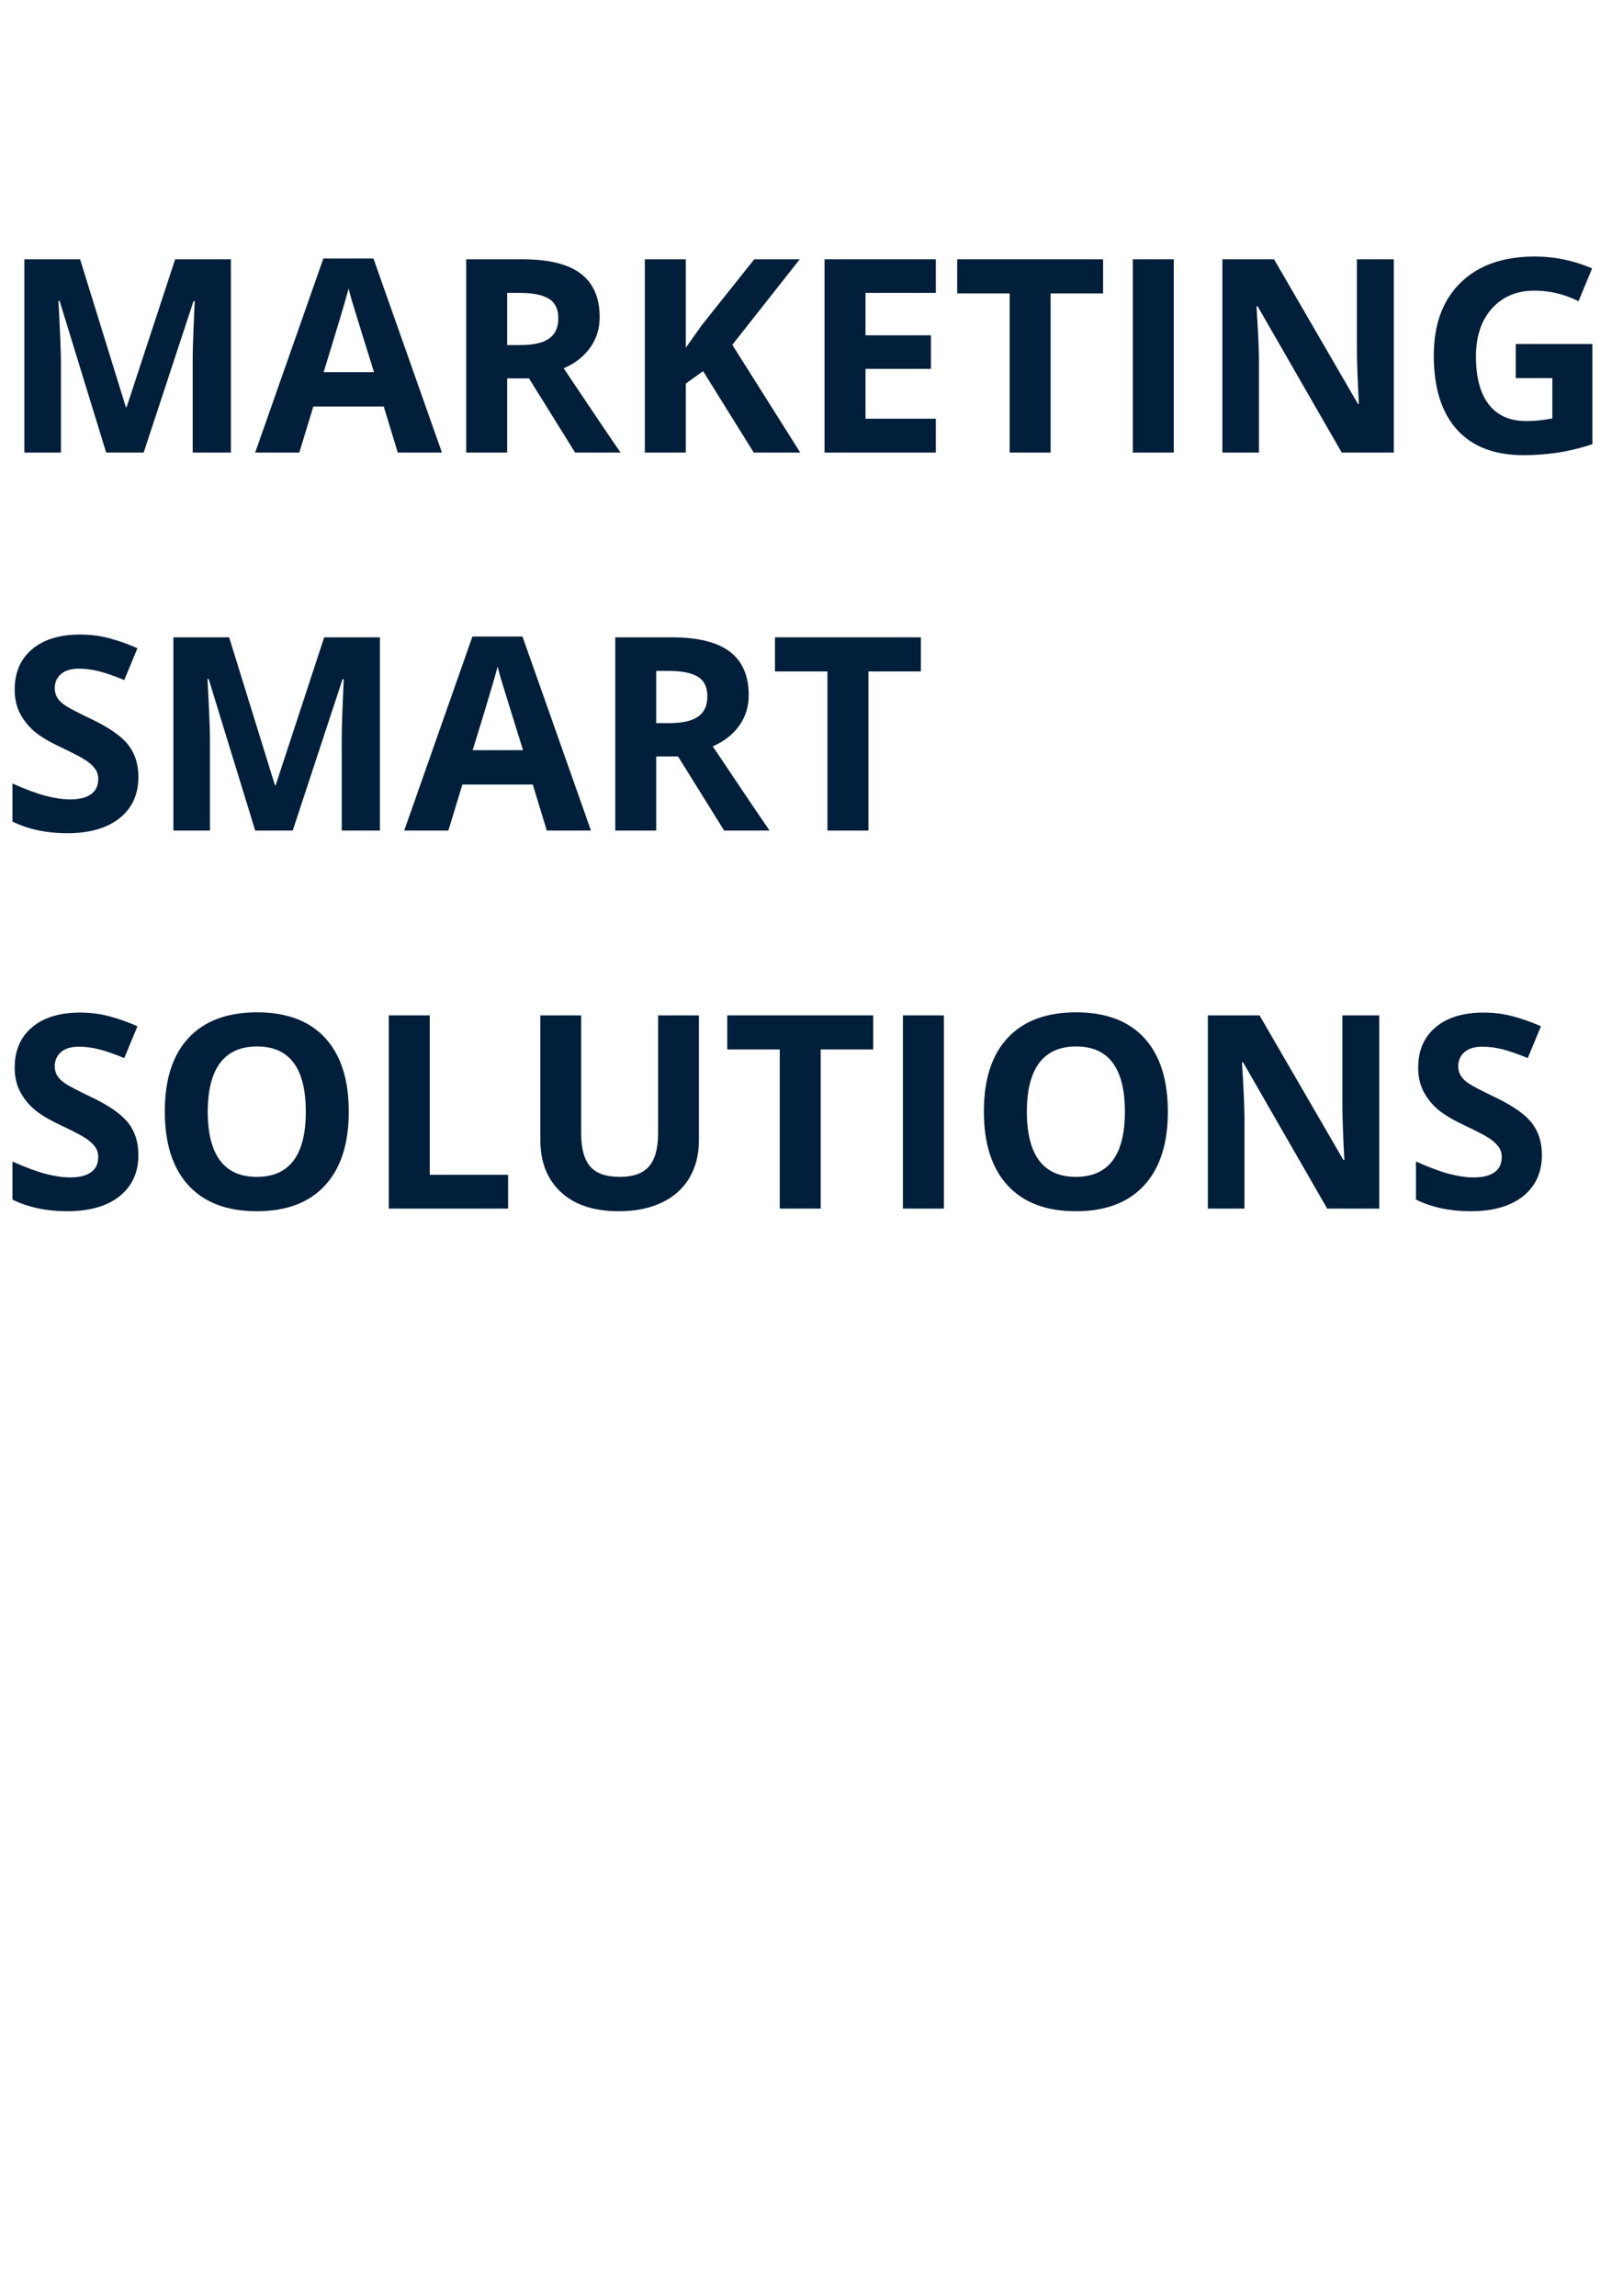
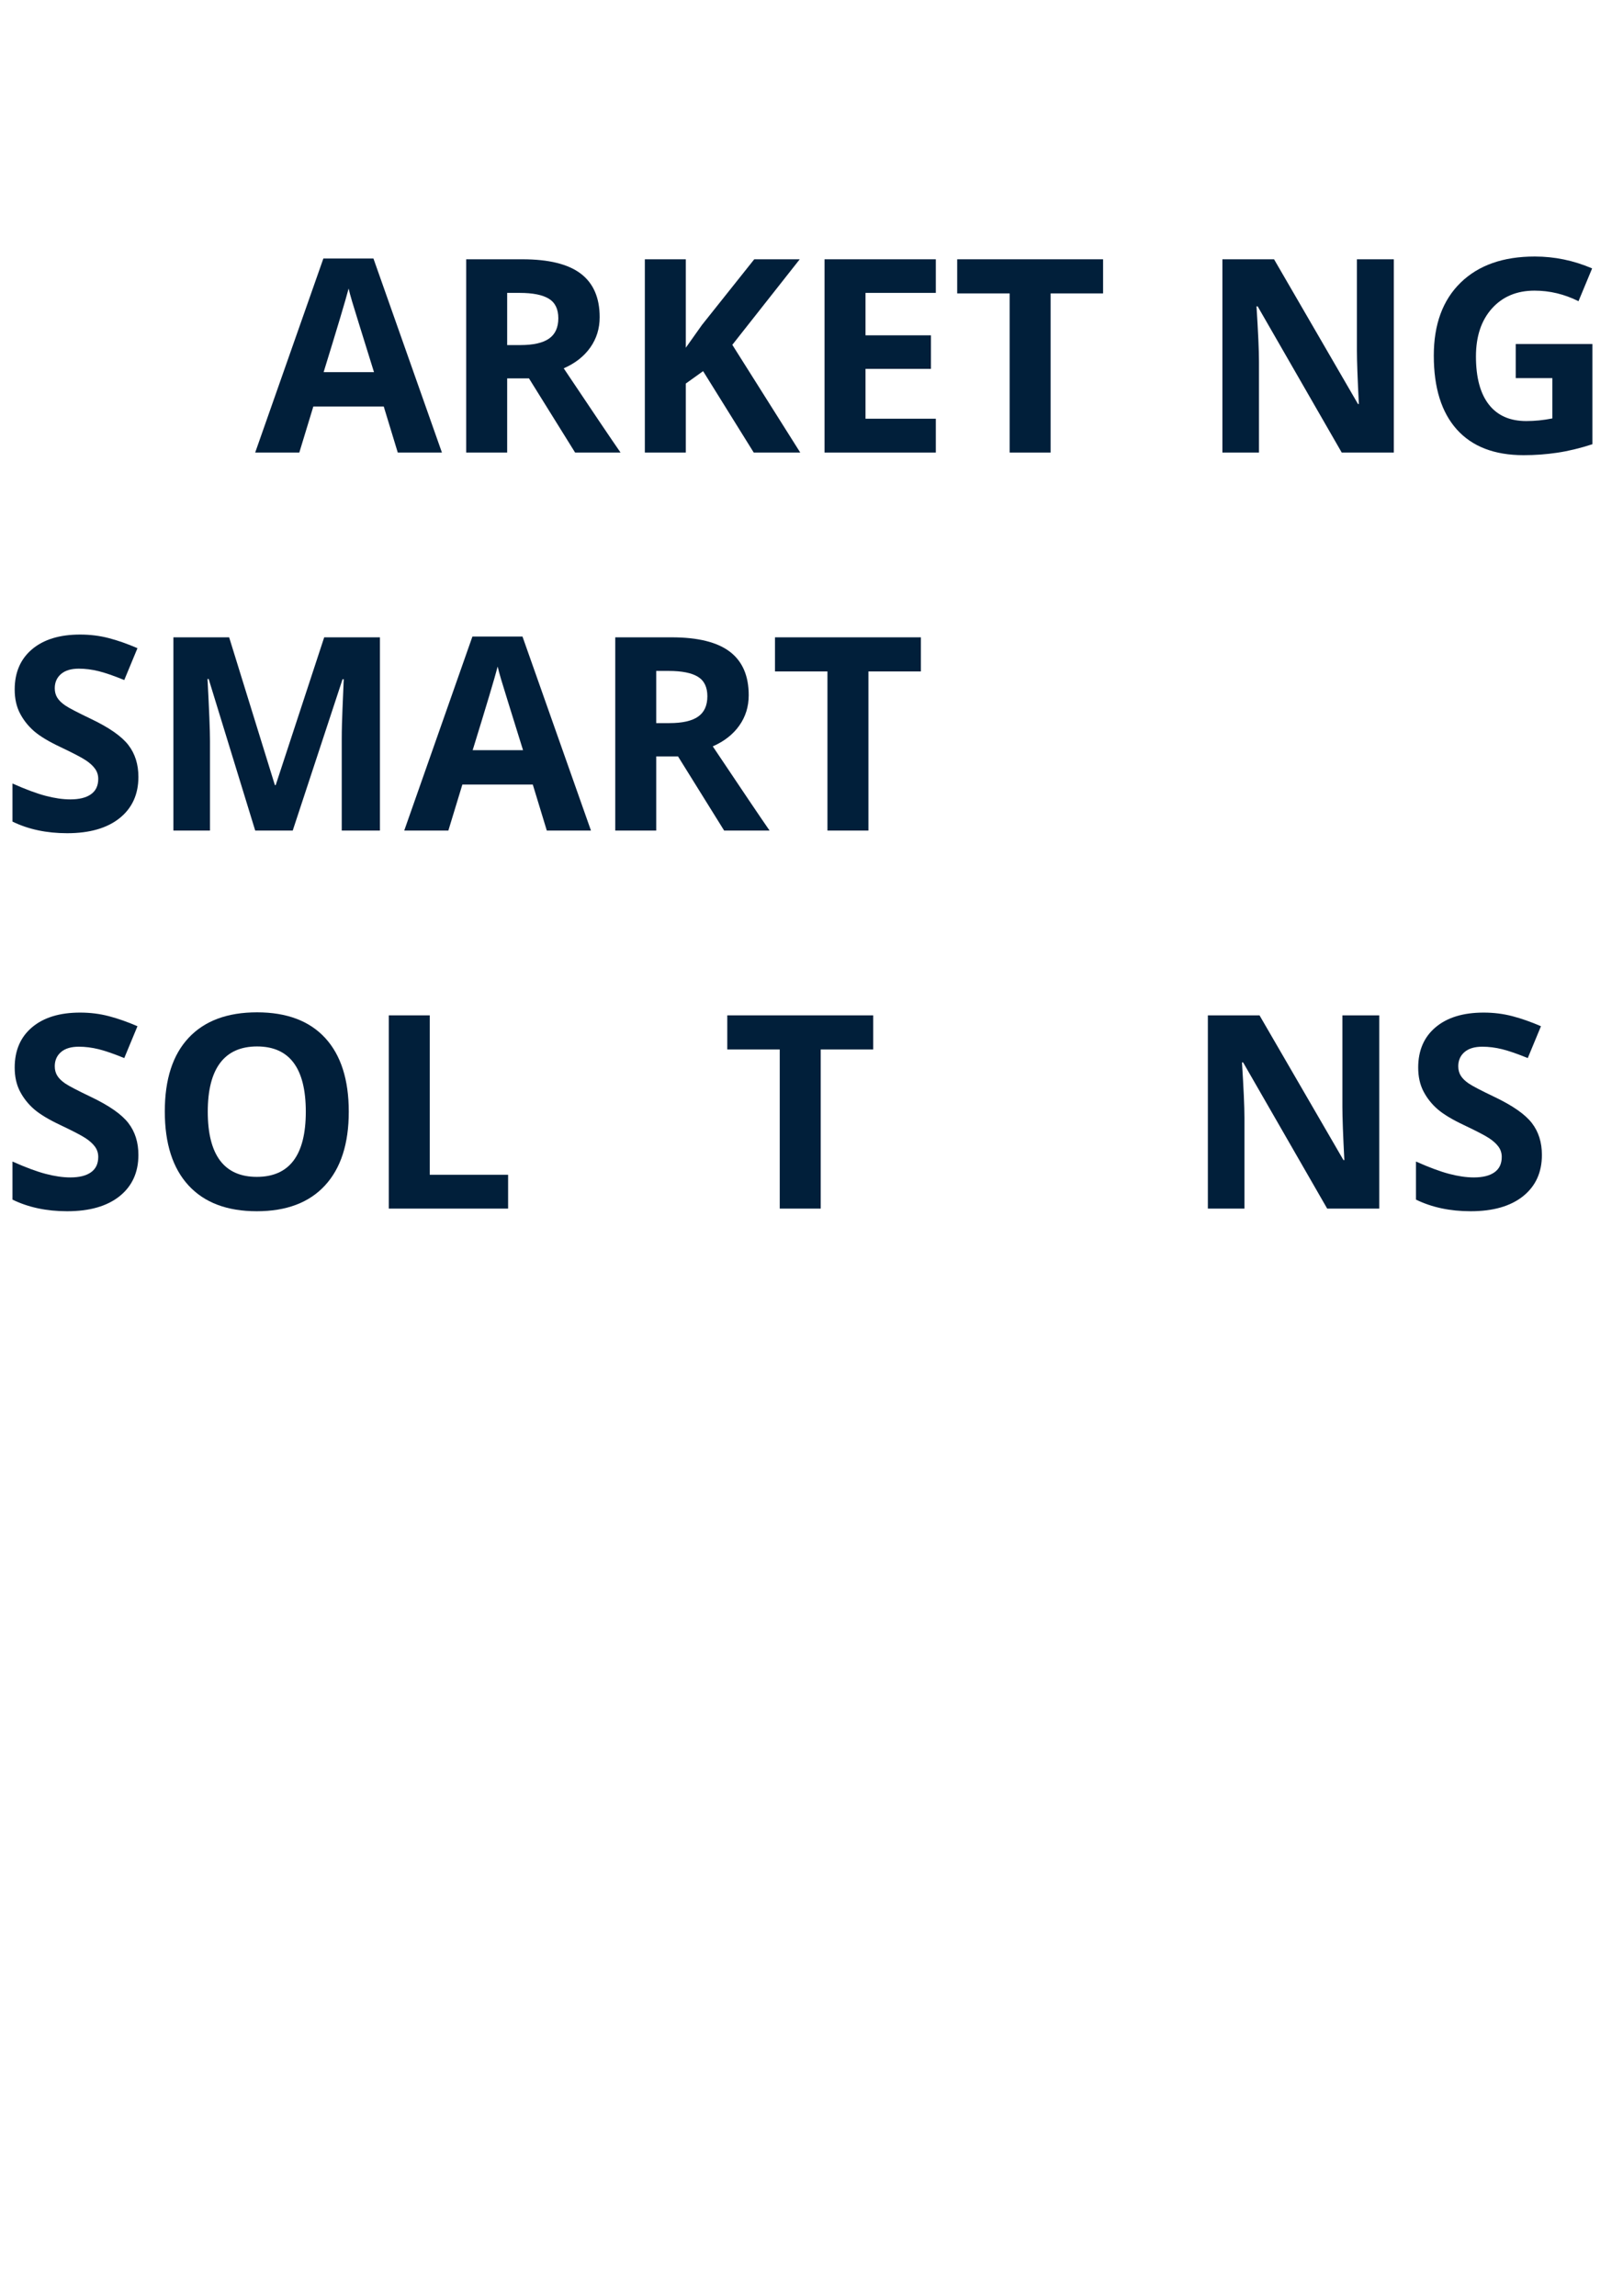
<svg xmlns="http://www.w3.org/2000/svg" width="794" zoomAndPan="magnify" viewBox="0 0 595.5 842.25" height="1123" preserveAspectRatio="xMidYMid meet" version="1.0">
  <defs>
    <g />
  </defs>
  <g fill="#011f3a" fill-opacity="1">
    <g transform="translate(0.015, 166.011)">
      <g>
-         <path d="M 38.938 0 L 21.859 -55.609 L 21.438 -55.609 C 22.039 -44.297 22.344 -36.75 22.344 -32.969 L 22.344 0 L 8.922 0 L 8.922 -70.891 L 29.375 -70.891 L 46.156 -16.672 L 46.453 -16.672 L 64.25 -70.891 L 84.703 -70.891 L 84.703 0 L 70.688 0 L 70.688 -33.547 C 70.688 -35.129 70.711 -36.957 70.766 -39.031 C 70.816 -41.102 71.035 -46.598 71.422 -55.516 L 70.984 -55.516 L 52.703 0 Z M 38.938 0 " />
-       </g>
+         </g>
    </g>
  </g>
  <g fill="#011f3a" fill-opacity="1">
    <g transform="translate(93.632, 166.011)">
      <g>
        <path d="M 52.312 0 L 47.172 -16.875 L 21.328 -16.875 L 16.188 0 L 0 0 L 25.016 -71.172 L 43.391 -71.172 L 68.516 0 Z M 43.594 -29.484 C 38.832 -44.766 36.156 -53.406 35.562 -55.406 C 34.969 -57.414 34.539 -59.004 34.281 -60.172 C 33.207 -56.035 30.148 -45.805 25.109 -29.484 Z M 43.594 -29.484 " />
      </g>
    </g>
  </g>
  <g fill="#011f3a" fill-opacity="1">
    <g transform="translate(162.135, 166.011)">
      <g>
        <path d="M 23.953 -39.422 L 28.797 -39.422 C 33.547 -39.422 37.051 -40.211 39.312 -41.797 C 41.582 -43.379 42.719 -45.867 42.719 -49.266 C 42.719 -52.617 41.562 -55.004 39.25 -56.422 C 36.938 -57.848 33.359 -58.562 28.516 -58.562 L 23.953 -58.562 Z M 23.953 -27.203 L 23.953 0 L 8.922 0 L 8.922 -70.891 L 29.578 -70.891 C 39.211 -70.891 46.336 -69.133 50.953 -65.625 C 55.578 -62.113 57.891 -56.789 57.891 -49.656 C 57.891 -45.477 56.738 -41.766 54.438 -38.516 C 52.145 -35.273 48.898 -32.734 44.703 -30.891 C 55.367 -14.953 62.316 -4.656 65.547 0 L 48.875 0 L 31.953 -27.203 Z M 23.953 -27.203 " />
      </g>
    </g>
  </g>
  <g fill="#011f3a" fill-opacity="1">
    <g transform="translate(227.681, 166.011)">
      <g>
        <path d="M 65.938 0 L 48.875 0 L 30.297 -29.859 L 23.953 -25.312 L 23.953 0 L 8.922 0 L 8.922 -70.891 L 23.953 -70.891 L 23.953 -38.453 L 29.859 -46.781 L 49.062 -70.891 L 65.75 -70.891 L 41.016 -39.516 Z M 65.938 0 " />
      </g>
    </g>
  </g>
  <g fill="#011f3a" fill-opacity="1">
    <g transform="translate(293.615, 166.011)">
      <g>
        <path d="M 49.75 0 L 8.922 0 L 8.922 -70.891 L 49.75 -70.891 L 49.75 -58.562 L 23.953 -58.562 L 23.953 -43 L 47.953 -43 L 47.953 -30.688 L 23.953 -30.688 L 23.953 -12.406 L 49.75 -12.406 Z M 49.75 0 " />
      </g>
    </g>
  </g>
  <g fill="#011f3a" fill-opacity="1">
    <g transform="translate(349.223, 166.011)">
      <g>
        <path d="M 36.266 0 L 21.234 0 L 21.234 -58.375 L 1.984 -58.375 L 1.984 -70.891 L 55.516 -70.891 L 55.516 -58.375 L 36.266 -58.375 Z M 36.266 0 " />
      </g>
    </g>
  </g>
  <g fill="#011f3a" fill-opacity="1">
    <g transform="translate(406.721, 166.011)">
      <g>
-         <path d="M 8.922 0 L 8.922 -70.891 L 23.953 -70.891 L 23.953 0 Z M 8.922 0 " />
-       </g>
+         </g>
    </g>
  </g>
  <g fill="#011f3a" fill-opacity="1">
    <g transform="translate(439.591, 166.011)">
      <g>
        <path d="M 71.812 0 L 52.703 0 L 21.859 -53.625 L 21.438 -53.625 C 22.039 -44.156 22.344 -37.398 22.344 -33.359 L 22.344 0 L 8.922 0 L 8.922 -70.891 L 27.875 -70.891 L 58.672 -17.797 L 59 -17.797 C 58.52 -27.004 58.281 -33.516 58.281 -37.328 L 58.281 -70.891 L 71.812 -70.891 Z M 71.812 0 " />
      </g>
    </g>
  </g>
  <g fill="#011f3a" fill-opacity="1">
    <g transform="translate(520.312, 166.011)">
      <g>
        <path d="M 35.828 -39.812 L 63.953 -39.812 L 63.953 -3.047 C 59.391 -1.566 55.098 -0.531 51.078 0.062 C 47.055 0.664 42.941 0.969 38.734 0.969 C 28.035 0.969 19.863 -2.172 14.219 -8.453 C 8.582 -14.742 5.766 -23.773 5.766 -35.547 C 5.766 -46.984 9.035 -55.898 15.578 -62.297 C 22.129 -68.703 31.207 -71.906 42.812 -71.906 C 50.082 -71.906 57.098 -70.453 63.859 -67.547 L 58.859 -55.516 C 53.691 -58.098 48.312 -59.391 42.719 -59.391 C 36.219 -59.391 31.008 -57.207 27.094 -52.844 C 23.188 -48.477 21.234 -42.613 21.234 -35.25 C 21.234 -27.551 22.805 -21.676 25.953 -17.625 C 29.109 -13.57 33.691 -11.547 39.703 -11.547 C 42.836 -11.547 46.023 -11.867 49.266 -12.516 L 49.266 -27.297 L 35.828 -27.297 Z M 35.828 -39.812 " />
      </g>
    </g>
  </g>
  <g fill="#011f3a" fill-opacity="1">
    <g transform="translate(0.015, 304.69)">
      <g>
        <path d="M 50.766 -19.688 C 50.766 -13.281 48.461 -8.234 43.859 -4.547 C 39.254 -0.867 32.844 0.969 24.625 0.969 C 17.062 0.969 10.375 -0.453 4.562 -3.297 L 4.562 -17.266 C 9.344 -15.129 13.391 -13.625 16.703 -12.75 C 20.016 -11.875 23.047 -11.438 25.797 -11.438 C 29.086 -11.438 31.613 -12.066 33.375 -13.328 C 35.145 -14.586 36.031 -16.461 36.031 -18.953 C 36.031 -20.348 35.641 -21.586 34.859 -22.672 C 34.086 -23.754 32.945 -24.797 31.438 -25.797 C 29.938 -26.797 26.875 -28.395 22.25 -30.594 C 17.914 -32.633 14.664 -34.586 12.5 -36.453 C 10.344 -38.328 8.613 -40.508 7.312 -43 C 6.02 -45.488 5.375 -48.398 5.375 -51.734 C 5.375 -58.004 7.5 -62.93 11.75 -66.516 C 16.008 -70.109 21.883 -71.906 29.375 -71.906 C 33.062 -71.906 36.578 -71.469 39.922 -70.594 C 43.273 -69.719 46.773 -68.488 50.422 -66.906 L 45.578 -55.219 C 41.797 -56.77 38.664 -57.852 36.188 -58.469 C 33.719 -59.082 31.285 -59.391 28.891 -59.391 C 26.047 -59.391 23.863 -58.727 22.344 -57.406 C 20.832 -56.082 20.078 -54.352 20.078 -52.219 C 20.078 -50.895 20.383 -49.738 21 -48.75 C 21.613 -47.758 22.586 -46.805 23.922 -45.891 C 25.266 -44.973 28.441 -43.316 33.453 -40.922 C 40.078 -37.754 44.617 -34.578 47.078 -31.391 C 49.535 -28.211 50.766 -24.312 50.766 -19.688 Z M 50.766 -19.688 " />
      </g>
    </g>
  </g>
  <g fill="#011f3a" fill-opacity="1">
    <g transform="translate(54.702, 304.69)">
      <g>
        <path d="M 38.938 0 L 21.859 -55.609 L 21.438 -55.609 C 22.039 -44.297 22.344 -36.75 22.344 -32.969 L 22.344 0 L 8.922 0 L 8.922 -70.891 L 29.375 -70.891 L 46.156 -16.672 L 46.453 -16.672 L 64.25 -70.891 L 84.703 -70.891 L 84.703 0 L 70.688 0 L 70.688 -33.547 C 70.688 -35.129 70.711 -36.957 70.766 -39.031 C 70.816 -41.102 71.035 -46.598 71.422 -55.516 L 70.984 -55.516 L 52.703 0 Z M 38.938 0 " />
      </g>
    </g>
  </g>
  <g fill="#011f3a" fill-opacity="1">
    <g transform="translate(148.318, 304.69)">
      <g>
        <path d="M 52.312 0 L 47.172 -16.875 L 21.328 -16.875 L 16.188 0 L 0 0 L 25.016 -71.172 L 43.391 -71.172 L 68.516 0 Z M 43.594 -29.484 C 38.832 -44.766 36.156 -53.406 35.562 -55.406 C 34.969 -57.414 34.539 -59.004 34.281 -60.172 C 33.207 -56.035 30.148 -45.805 25.109 -29.484 Z M 43.594 -29.484 " />
      </g>
    </g>
  </g>
  <g fill="#011f3a" fill-opacity="1">
    <g transform="translate(216.822, 304.69)">
      <g>
        <path d="M 23.953 -39.422 L 28.797 -39.422 C 33.547 -39.422 37.051 -40.211 39.312 -41.797 C 41.582 -43.379 42.719 -45.867 42.719 -49.266 C 42.719 -52.617 41.562 -55.004 39.25 -56.422 C 36.938 -57.848 33.359 -58.562 28.516 -58.562 L 23.953 -58.562 Z M 23.953 -27.203 L 23.953 0 L 8.922 0 L 8.922 -70.891 L 29.578 -70.891 C 39.211 -70.891 46.336 -69.133 50.953 -65.625 C 55.578 -62.113 57.891 -56.789 57.891 -49.656 C 57.891 -45.477 56.738 -41.766 54.438 -38.516 C 52.145 -35.273 48.898 -32.734 44.703 -30.891 C 55.367 -14.953 62.316 -4.656 65.547 0 L 48.875 0 L 31.953 -27.203 Z M 23.953 -27.203 " />
      </g>
    </g>
  </g>
  <g fill="#011f3a" fill-opacity="1">
    <g transform="translate(282.368, 304.69)">
      <g>
        <path d="M 36.266 0 L 21.234 0 L 21.234 -58.375 L 1.984 -58.375 L 1.984 -70.891 L 55.516 -70.891 L 55.516 -58.375 L 36.266 -58.375 Z M 36.266 0 " />
      </g>
    </g>
  </g>
  <g fill="#011f3a" fill-opacity="1">
    <g transform="translate(0.015, 443.369)">
      <g>
        <path d="M 50.766 -19.688 C 50.766 -13.281 48.461 -8.234 43.859 -4.547 C 39.254 -0.867 32.844 0.969 24.625 0.969 C 17.062 0.969 10.375 -0.453 4.562 -3.297 L 4.562 -17.266 C 9.344 -15.129 13.391 -13.625 16.703 -12.75 C 20.016 -11.875 23.047 -11.438 25.797 -11.438 C 29.086 -11.438 31.613 -12.066 33.375 -13.328 C 35.145 -14.586 36.031 -16.461 36.031 -18.953 C 36.031 -20.348 35.641 -21.586 34.859 -22.672 C 34.086 -23.754 32.945 -24.797 31.438 -25.797 C 29.938 -26.797 26.875 -28.395 22.25 -30.594 C 17.914 -32.633 14.664 -34.586 12.5 -36.453 C 10.344 -38.328 8.613 -40.508 7.312 -43 C 6.02 -45.488 5.375 -48.398 5.375 -51.734 C 5.375 -58.004 7.5 -62.93 11.75 -66.516 C 16.008 -70.109 21.883 -71.906 29.375 -71.906 C 33.062 -71.906 36.578 -71.469 39.922 -70.594 C 43.273 -69.719 46.773 -68.488 50.422 -66.906 L 45.578 -55.219 C 41.797 -56.77 38.664 -57.852 36.188 -58.469 C 33.719 -59.082 31.285 -59.391 28.891 -59.391 C 26.047 -59.391 23.863 -58.727 22.344 -57.406 C 20.832 -56.082 20.078 -54.352 20.078 -52.219 C 20.078 -50.895 20.383 -49.738 21 -48.75 C 21.613 -47.758 22.586 -46.805 23.922 -45.891 C 25.266 -44.973 28.441 -43.316 33.453 -40.922 C 40.078 -37.754 44.617 -34.578 47.078 -31.391 C 49.535 -28.211 50.766 -24.312 50.766 -19.688 Z M 50.766 -19.688 " />
      </g>
    </g>
  </g>
  <g fill="#011f3a" fill-opacity="1">
    <g transform="translate(54.702, 443.369)">
      <g>
        <path d="M 73.266 -35.547 C 73.266 -23.805 70.352 -14.785 64.531 -8.484 C 58.719 -2.18 50.379 0.969 39.516 0.969 C 28.648 0.969 20.305 -2.18 14.484 -8.484 C 8.672 -14.785 5.766 -23.836 5.766 -35.641 C 5.766 -47.43 8.68 -56.438 14.516 -62.656 C 20.348 -68.883 28.711 -72 39.609 -72 C 50.504 -72 58.836 -68.863 64.609 -62.594 C 70.379 -56.32 73.266 -47.305 73.266 -35.547 Z M 21.531 -35.547 C 21.531 -27.617 23.031 -21.648 26.031 -17.641 C 29.039 -13.641 33.535 -11.641 39.516 -11.641 C 51.504 -11.641 57.5 -19.609 57.5 -35.547 C 57.5 -51.504 51.535 -59.484 39.609 -59.484 C 33.629 -59.484 29.117 -57.473 26.078 -53.453 C 23.047 -49.43 21.531 -43.461 21.531 -35.547 Z M 21.531 -35.547 " />
      </g>
    </g>
  </g>
  <g fill="#011f3a" fill-opacity="1">
    <g transform="translate(133.725, 443.369)">
      <g>
        <path d="M 8.922 0 L 8.922 -70.891 L 23.953 -70.891 L 23.953 -12.406 L 52.703 -12.406 L 52.703 0 Z M 8.922 0 " />
      </g>
    </g>
  </g>
  <g fill="#011f3a" fill-opacity="1">
    <g transform="translate(189.818, 443.369)">
      <g>
-         <path d="M 66.625 -70.891 L 66.625 -25.016 C 66.625 -19.773 65.453 -15.18 63.109 -11.234 C 60.766 -7.297 57.375 -4.273 52.938 -2.172 C 48.508 -0.078 43.273 0.969 37.234 0.969 C 28.117 0.969 21.039 -1.363 16 -6.031 C 10.957 -10.707 8.438 -17.102 8.438 -25.219 L 8.438 -70.891 L 23.422 -70.891 L 23.422 -27.484 C 23.422 -22.023 24.52 -18.02 26.719 -15.469 C 28.914 -12.914 32.551 -11.641 37.625 -11.641 C 42.539 -11.641 46.102 -12.922 48.312 -15.484 C 50.531 -18.055 51.641 -22.094 51.641 -27.594 L 51.641 -70.891 Z M 66.625 -70.891 " />
-       </g>
+         </g>
    </g>
  </g>
  <g fill="#011f3a" fill-opacity="1">
    <g transform="translate(264.866, 443.369)">
      <g>
        <path d="M 36.266 0 L 21.234 0 L 21.234 -58.375 L 1.984 -58.375 L 1.984 -70.891 L 55.516 -70.891 L 55.516 -58.375 L 36.266 -58.375 Z M 36.266 0 " />
      </g>
    </g>
  </g>
  <g fill="#011f3a" fill-opacity="1">
    <g transform="translate(322.365, 443.369)">
      <g>
-         <path d="M 8.922 0 L 8.922 -70.891 L 23.953 -70.891 L 23.953 0 Z M 8.922 0 " />
-       </g>
+         </g>
    </g>
  </g>
  <g fill="#011f3a" fill-opacity="1">
    <g transform="translate(355.235, 443.369)">
      <g>
-         <path d="M 73.266 -35.547 C 73.266 -23.805 70.352 -14.785 64.531 -8.484 C 58.719 -2.18 50.379 0.969 39.516 0.969 C 28.648 0.969 20.305 -2.18 14.484 -8.484 C 8.672 -14.785 5.766 -23.836 5.766 -35.641 C 5.766 -47.43 8.68 -56.438 14.516 -62.656 C 20.348 -68.883 28.711 -72 39.609 -72 C 50.504 -72 58.836 -68.863 64.609 -62.594 C 70.379 -56.32 73.266 -47.305 73.266 -35.547 Z M 21.531 -35.547 C 21.531 -27.617 23.031 -21.648 26.031 -17.641 C 29.039 -13.641 33.535 -11.641 39.516 -11.641 C 51.504 -11.641 57.5 -19.609 57.5 -35.547 C 57.5 -51.504 51.535 -59.484 39.609 -59.484 C 33.629 -59.484 29.117 -57.473 26.078 -53.453 C 23.047 -49.43 21.531 -43.461 21.531 -35.547 Z M 21.531 -35.547 " />
-       </g>
+         </g>
    </g>
  </g>
  <g fill="#011f3a" fill-opacity="1">
    <g transform="translate(434.259, 443.369)">
      <g>
        <path d="M 71.812 0 L 52.703 0 L 21.859 -53.625 L 21.438 -53.625 C 22.039 -44.156 22.344 -37.398 22.344 -33.359 L 22.344 0 L 8.922 0 L 8.922 -70.891 L 27.875 -70.891 L 58.672 -17.797 L 59 -17.797 C 58.52 -27.004 58.281 -33.516 58.281 -37.328 L 58.281 -70.891 L 71.812 -70.891 Z M 71.812 0 " />
      </g>
    </g>
  </g>
  <g fill="#011f3a" fill-opacity="1">
    <g transform="translate(514.979, 443.369)">
      <g>
        <path d="M 50.766 -19.688 C 50.766 -13.281 48.461 -8.234 43.859 -4.547 C 39.254 -0.867 32.844 0.969 24.625 0.969 C 17.062 0.969 10.375 -0.453 4.562 -3.297 L 4.562 -17.266 C 9.344 -15.129 13.391 -13.625 16.703 -12.75 C 20.016 -11.875 23.047 -11.438 25.797 -11.438 C 29.086 -11.438 31.613 -12.066 33.375 -13.328 C 35.145 -14.586 36.031 -16.461 36.031 -18.953 C 36.031 -20.348 35.641 -21.586 34.859 -22.672 C 34.086 -23.754 32.945 -24.797 31.438 -25.797 C 29.938 -26.797 26.875 -28.395 22.25 -30.594 C 17.914 -32.633 14.664 -34.586 12.5 -36.453 C 10.344 -38.328 8.613 -40.508 7.312 -43 C 6.02 -45.488 5.375 -48.398 5.375 -51.734 C 5.375 -58.004 7.5 -62.93 11.75 -66.516 C 16.008 -70.109 21.883 -71.906 29.375 -71.906 C 33.062 -71.906 36.578 -71.469 39.922 -70.594 C 43.273 -69.719 46.773 -68.488 50.422 -66.906 L 45.578 -55.219 C 41.797 -56.77 38.664 -57.852 36.188 -58.469 C 33.719 -59.082 31.285 -59.391 28.891 -59.391 C 26.047 -59.391 23.863 -58.727 22.344 -57.406 C 20.832 -56.082 20.078 -54.352 20.078 -52.219 C 20.078 -50.895 20.383 -49.738 21 -48.75 C 21.613 -47.758 22.586 -46.805 23.922 -45.891 C 25.266 -44.973 28.441 -43.316 33.453 -40.922 C 40.078 -37.754 44.617 -34.578 47.078 -31.391 C 49.535 -28.211 50.766 -24.312 50.766 -19.688 Z M 50.766 -19.688 " />
      </g>
    </g>
  </g>
</svg>